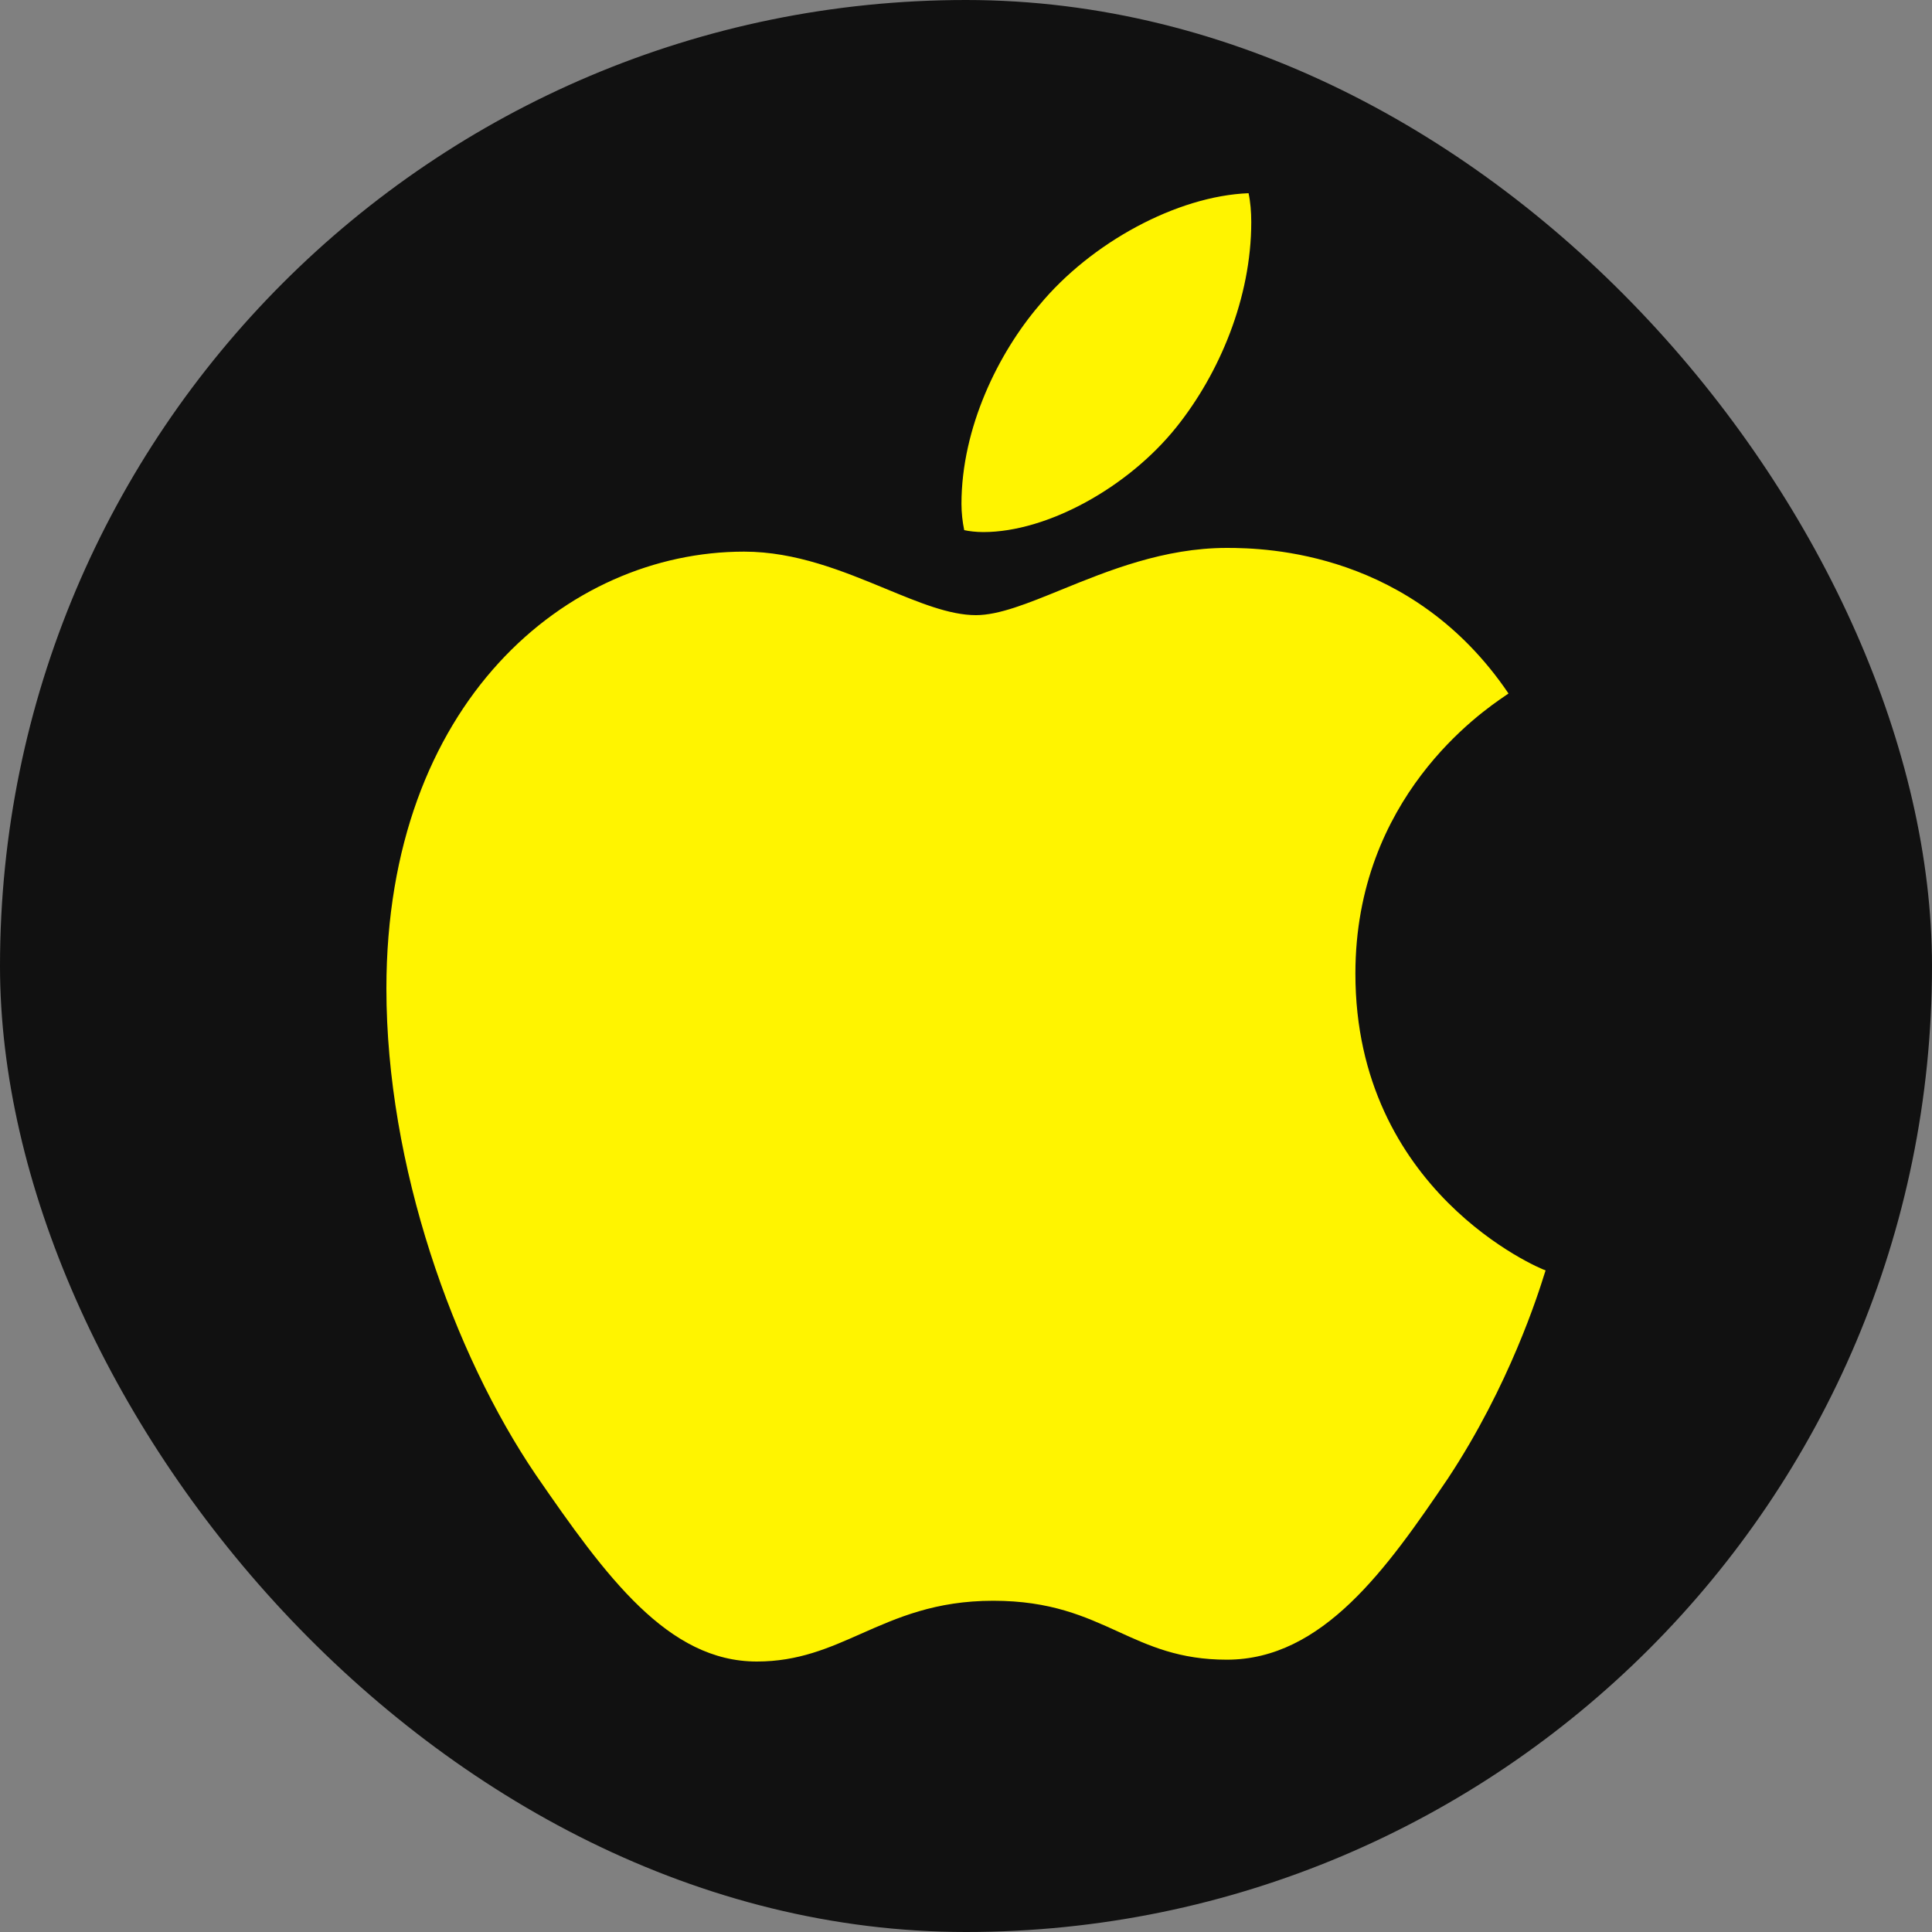
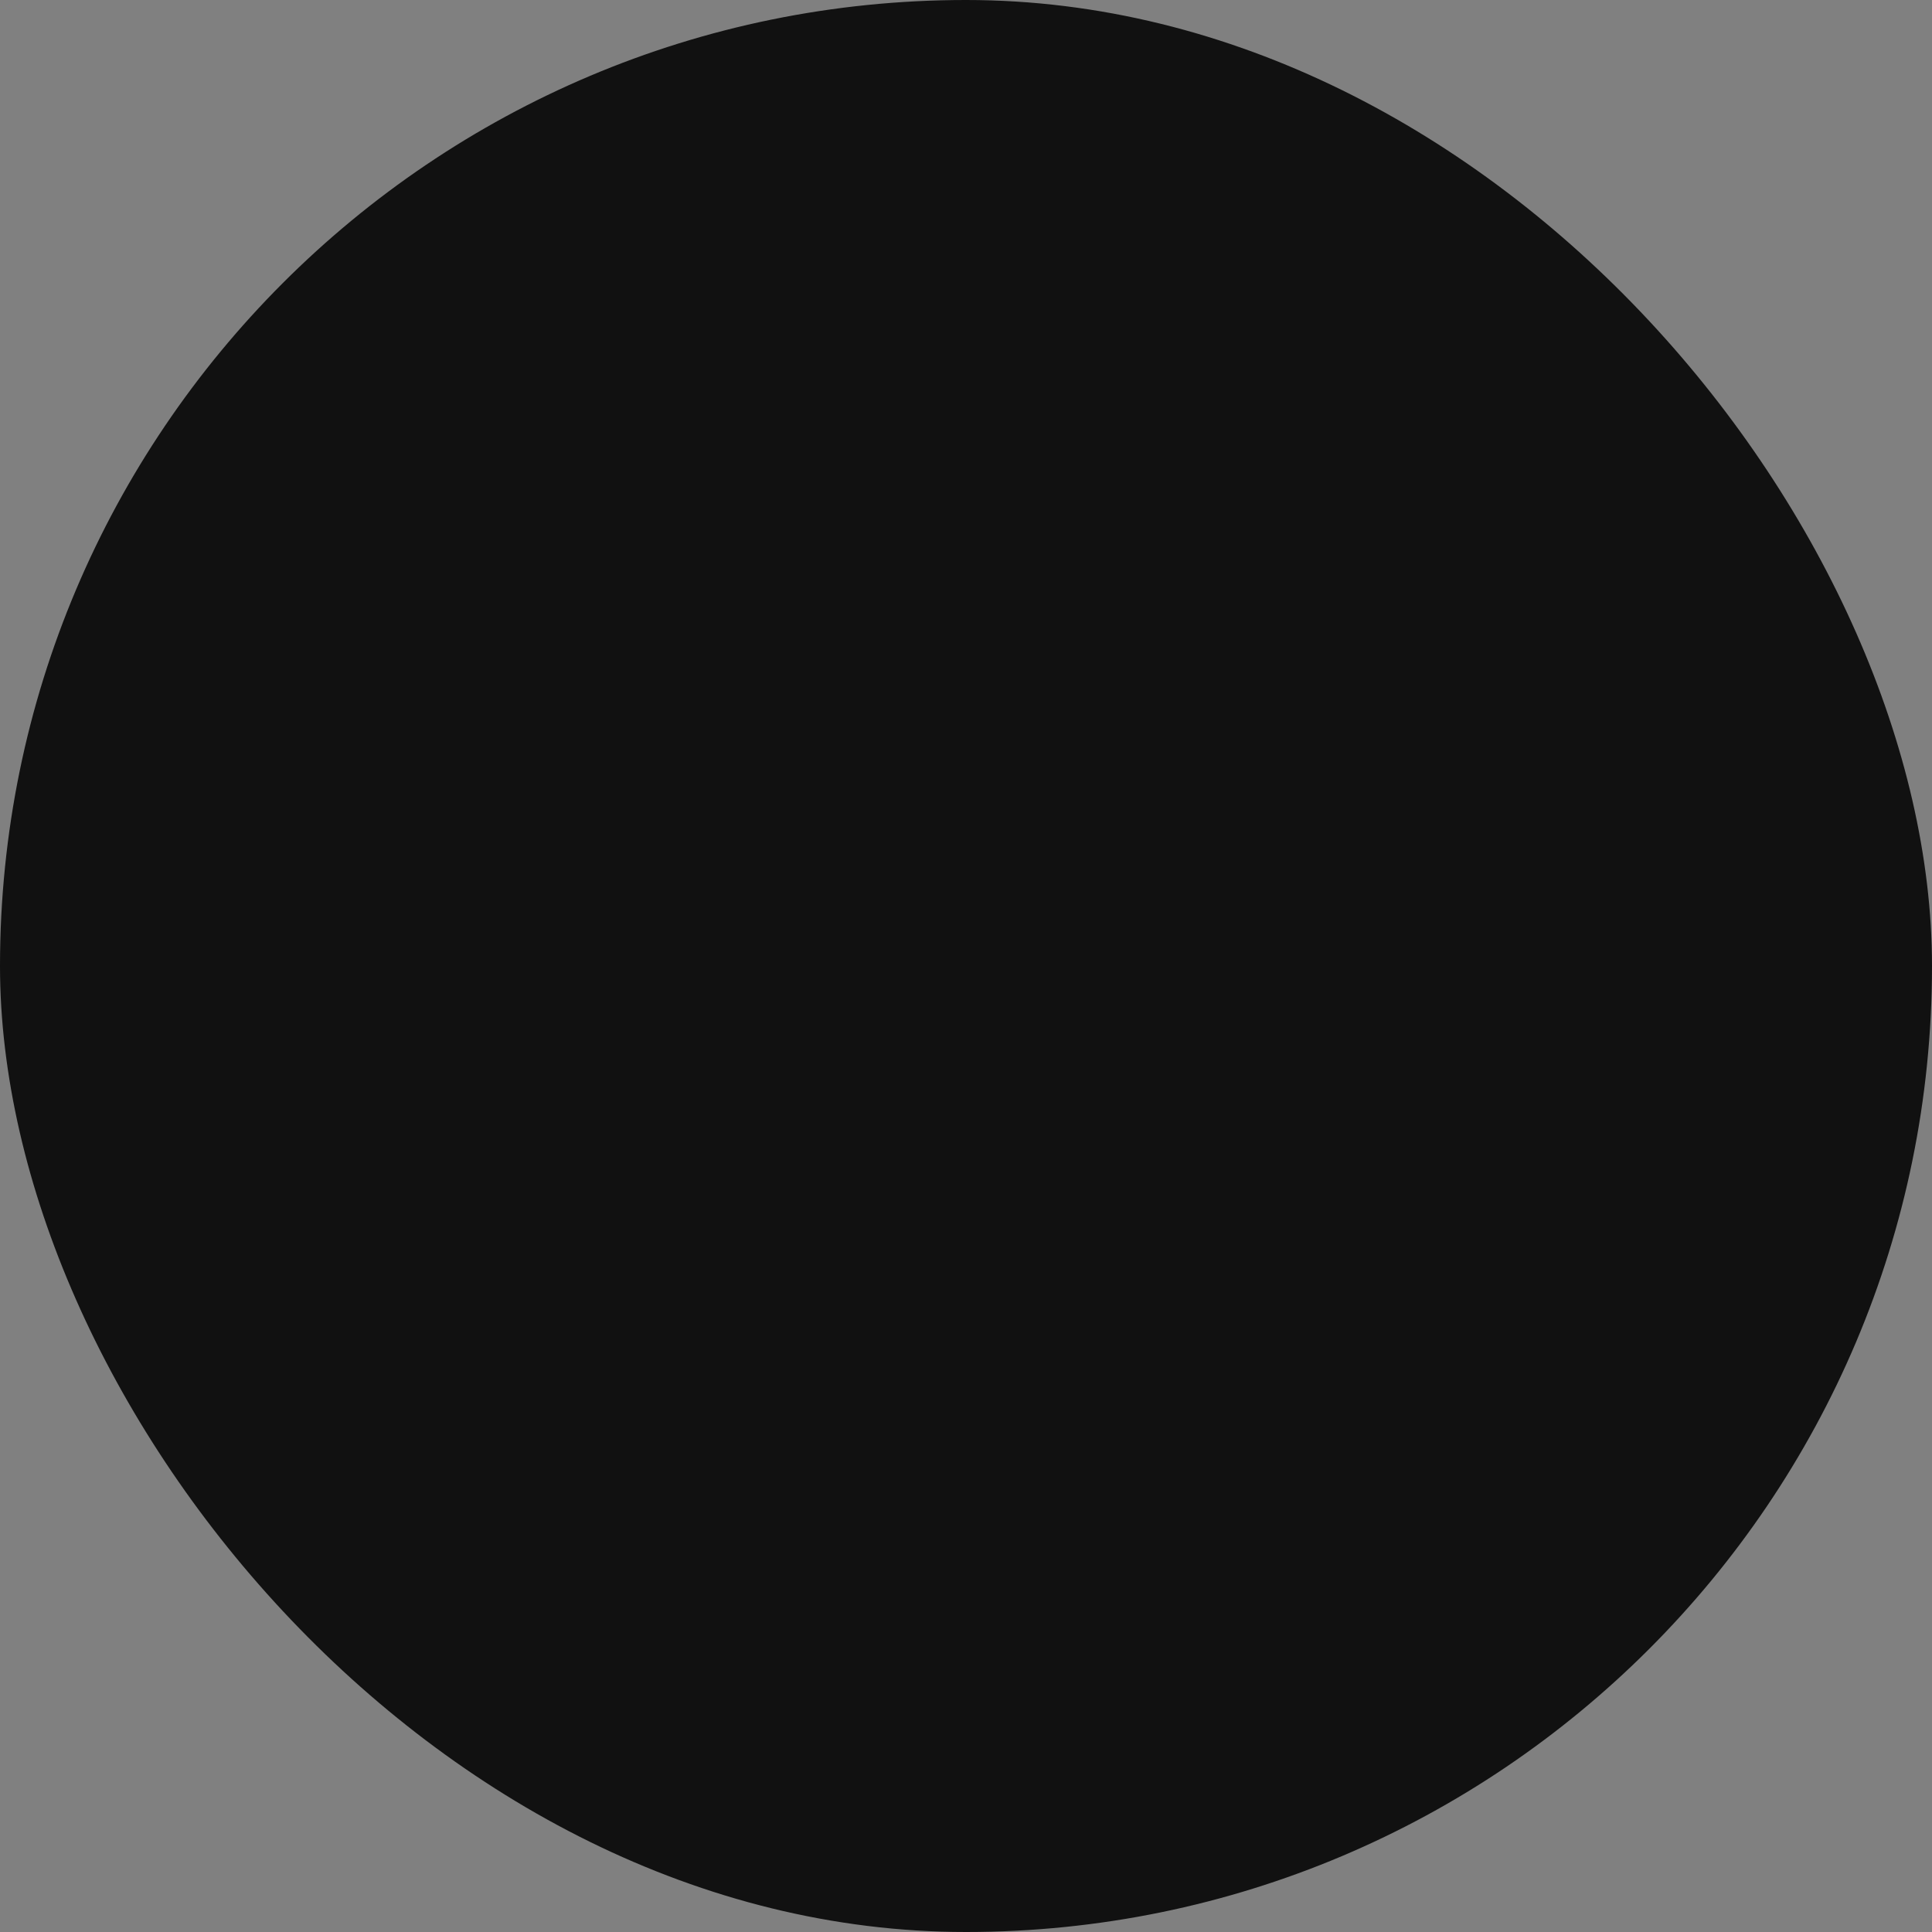
<svg xmlns="http://www.w3.org/2000/svg" width="40" height="40" viewBox="0 0 40 40" fill="none">
  <rect x="0" y="0" width="40" height="40" fill="#808080" stroke="none" />
  <rect width="40" height="40" rx="20" fill="#111111" />
-   <path fill-rule="evenodd" clip-rule="evenodd" d="M24.35 8.851C23.357 10.088 21.688 11.016 20.357 11.016C20.206 11.016 20.056 10.997 19.963 10.976C19.926 10.798 19.907 10.617 19.906 10.435C19.906 8.851 20.674 7.304 21.518 6.318C22.587 5.024 24.368 4.058 25.85 4C25.888 4.174 25.906 4.387 25.906 4.598C25.906 6.165 25.25 7.73 24.35 8.851ZM17.829 33.824C17.162 34.12 16.528 34.4 15.669 34.4C13.832 34.4 12.557 32.661 11.093 30.534C9.387 28.022 8 24.138 8 20.466C8 14.552 11.731 11.421 15.406 11.421C16.478 11.421 17.459 11.827 18.331 12.187C19.029 12.475 19.656 12.736 20.206 12.736C20.683 12.736 21.278 12.493 21.971 12.211C22.939 11.816 24.099 11.344 25.4 11.344C26.226 11.344 29.243 11.421 31.232 14.358L31.16 14.408C30.67 14.741 28.062 16.517 28.062 20.157C28.062 24.659 31.869 26.264 32 26.302L31.976 26.376C31.851 26.774 31.256 28.677 29.976 30.613C28.718 32.469 27.387 34.362 25.4 34.362C24.421 34.362 23.797 34.077 23.152 33.782C22.464 33.469 21.754 33.142 20.563 33.142C19.365 33.142 18.576 33.494 17.829 33.824Z" fill="#FFF400" />
</svg>